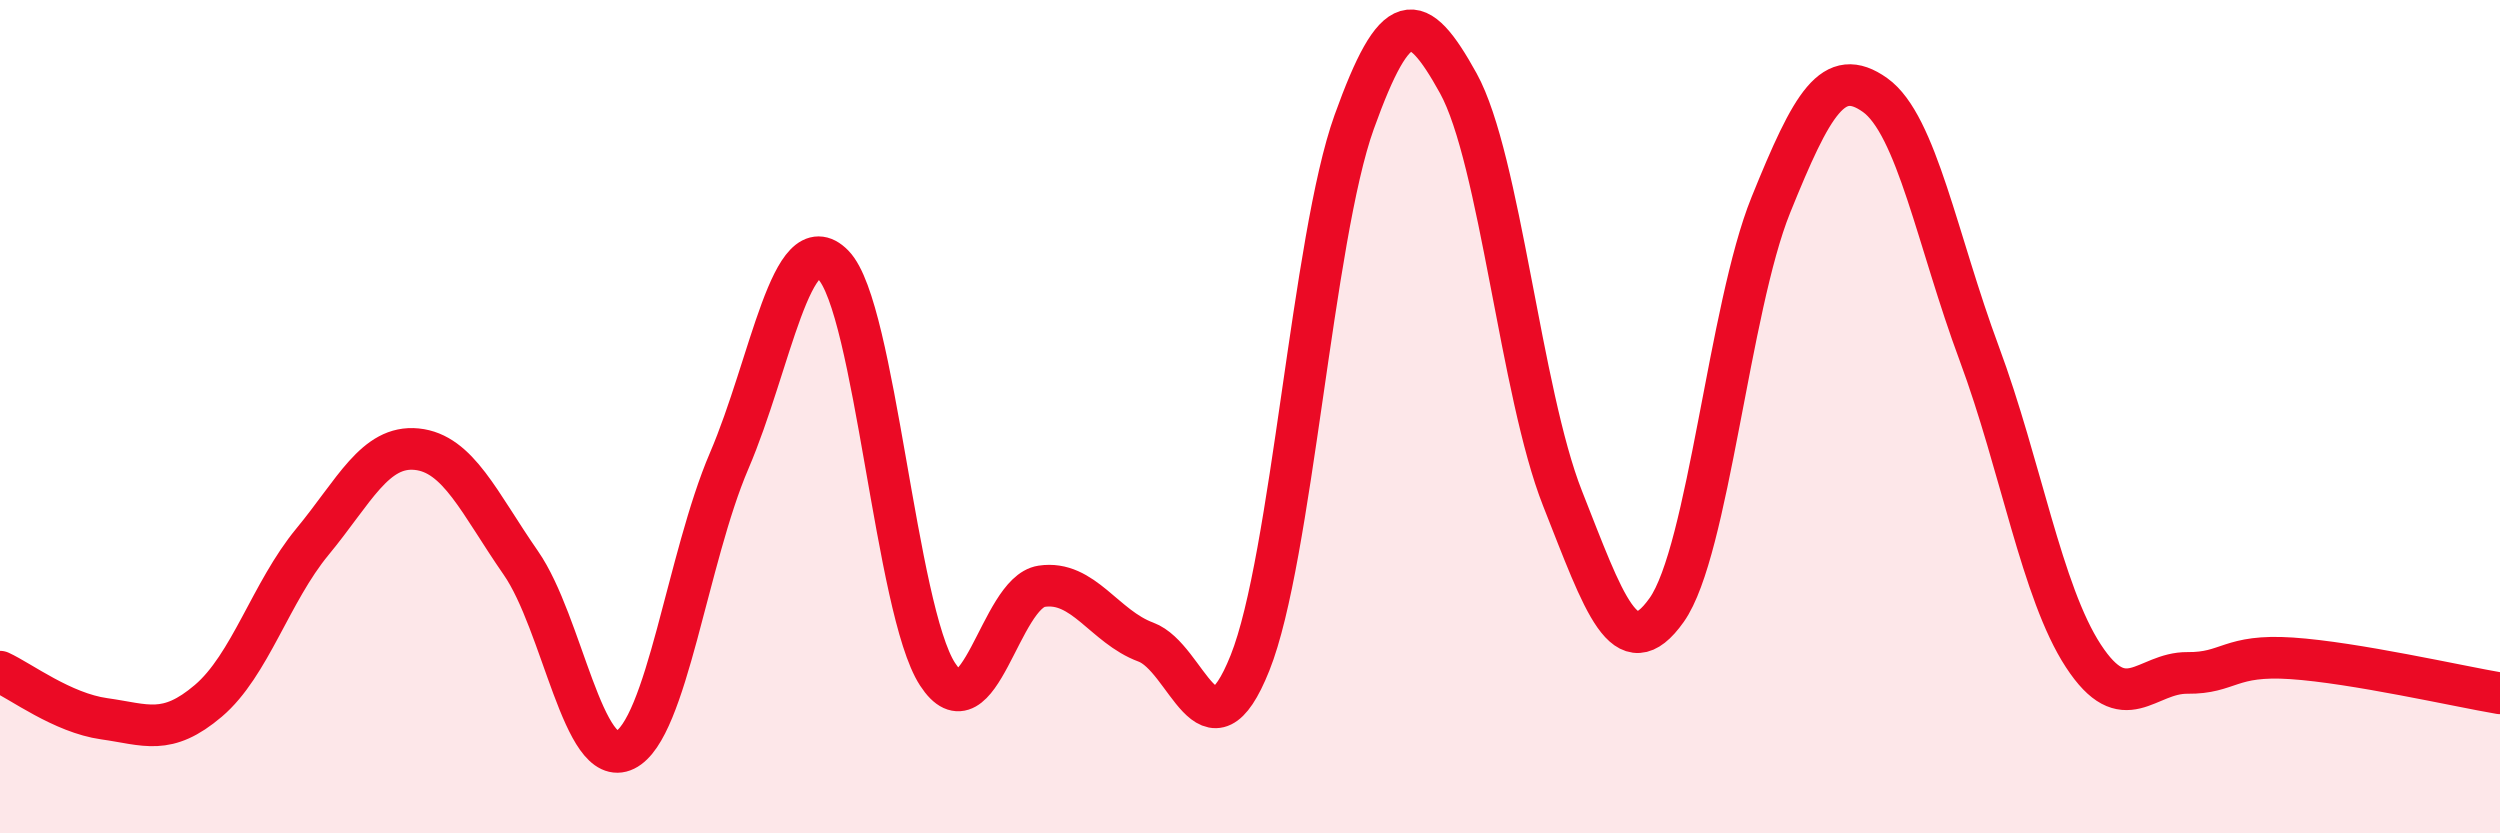
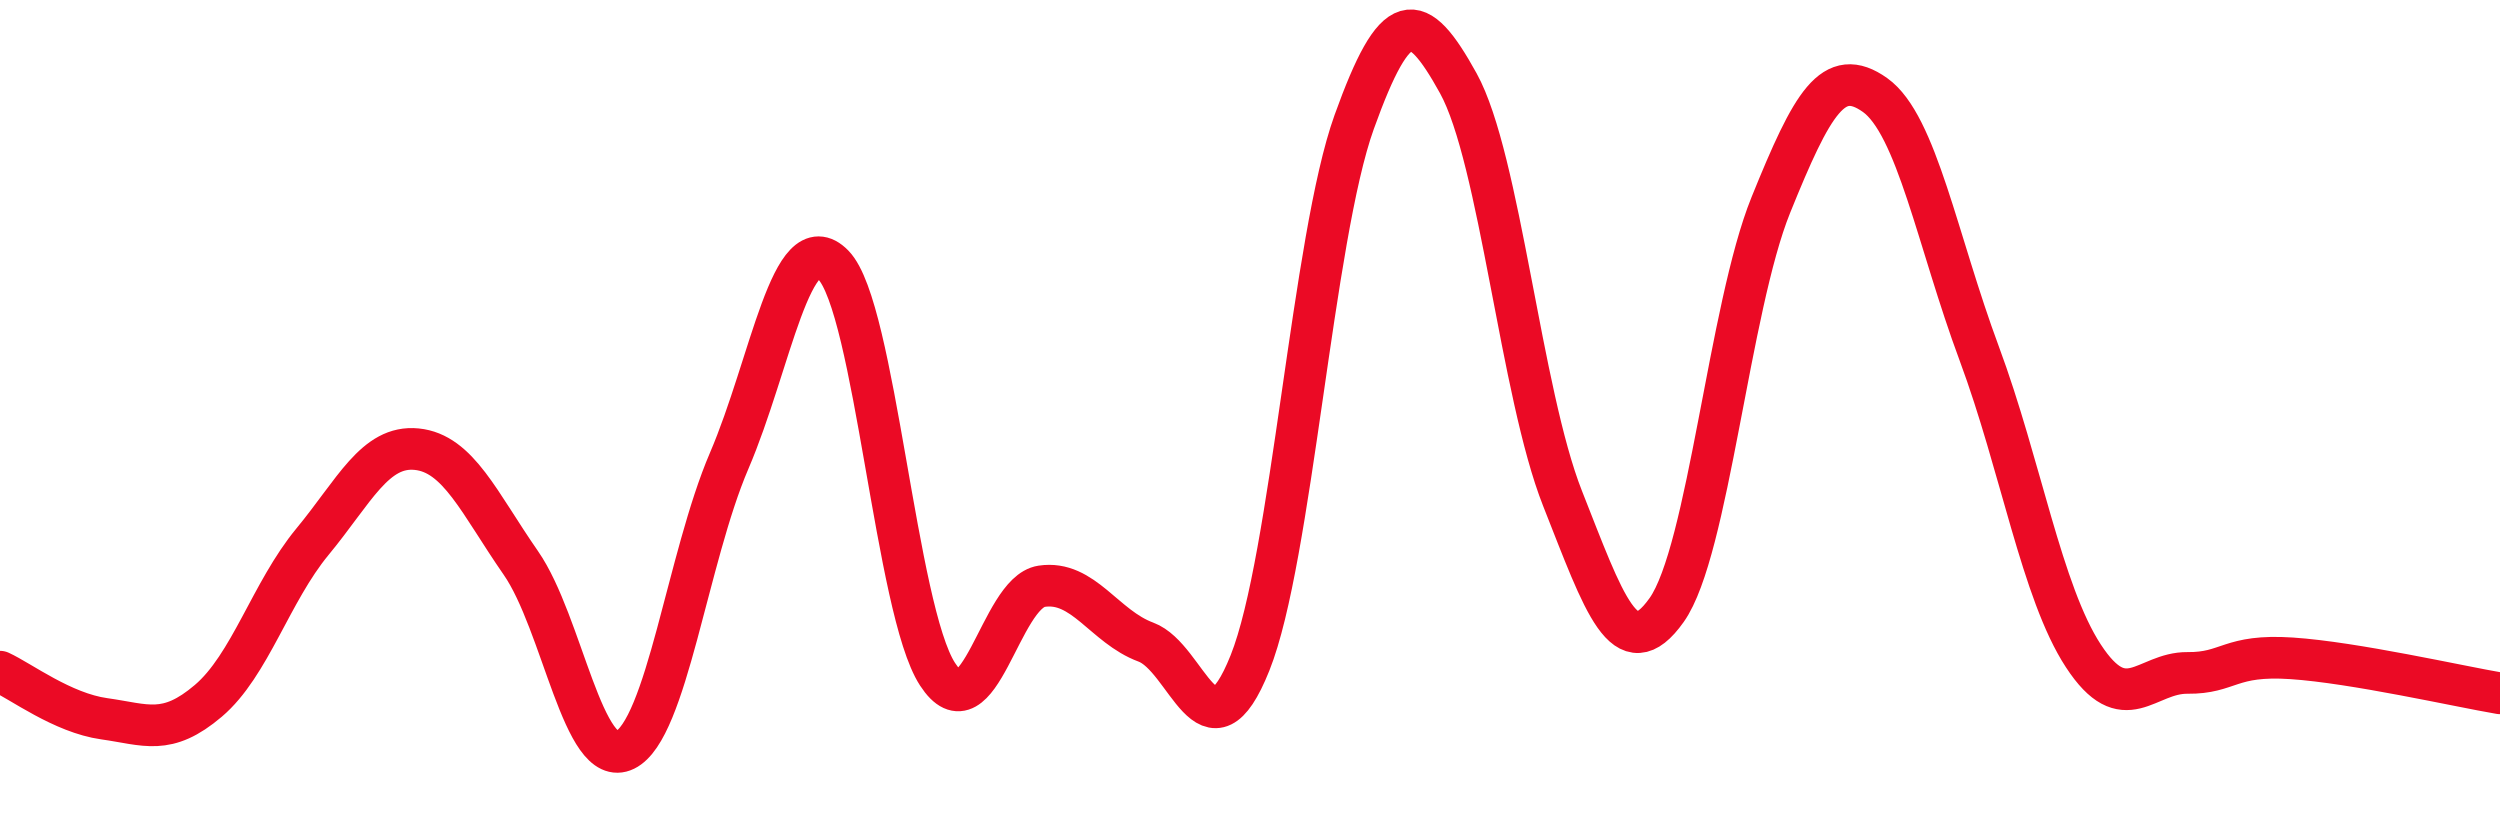
<svg xmlns="http://www.w3.org/2000/svg" width="60" height="20" viewBox="0 0 60 20">
-   <path d="M 0,16.12 C 0.5,16.35 1.5,17.11 2.5,17.25 C 3.5,17.39 4,17.67 5,16.82 C 6,15.97 6.5,14.21 7.5,13 C 8.5,11.79 9,10.68 10,10.78 C 11,10.88 11.5,12.07 12.5,13.51 C 13.5,14.95 14,18.49 15,18 C 16,17.51 16.5,13.39 17.5,11.06 C 18.5,8.73 19,5.34 20,6.36 C 21,7.38 21.5,14.64 22.5,16.18 C 23.5,17.72 24,14.22 25,14.07 C 26,13.92 26.5,15.04 27.5,15.41 C 28.5,15.78 29,18.41 30,15.91 C 31,13.41 31.5,5.71 32.5,2.93 C 33.5,0.15 34,0.19 35,2 C 36,3.81 36.5,9.43 37.5,11.96 C 38.5,14.49 39,16.05 40,14.64 C 41,13.23 41.5,7.39 42.5,4.92 C 43.5,2.45 44,1.57 45,2.28 C 46,2.99 46.5,5.79 47.5,8.48 C 48.5,11.17 49,14.21 50,15.74 C 51,17.27 51.5,16.14 52.5,16.15 C 53.5,16.16 53.5,15.7 55,15.8 C 56.5,15.9 59,16.47 60,16.64L60 20L0 20Z" fill="#EB0A25" opacity="0.1" stroke-linecap="round" stroke-linejoin="round" />
  <path d="M 0,16.12 C 0.5,16.35 1.5,17.11 2.5,17.25 C 3.5,17.39 4,17.67 5,16.82 C 6,15.97 6.5,14.21 7.5,13 C 8.5,11.79 9,10.68 10,10.78 C 11,10.88 11.5,12.07 12.5,13.51 C 13.5,14.95 14,18.49 15,18 C 16,17.51 16.5,13.39 17.5,11.06 C 18.5,8.73 19,5.34 20,6.36 C 21,7.38 21.5,14.64 22.5,16.18 C 23.5,17.72 24,14.22 25,14.07 C 26,13.92 26.5,15.04 27.5,15.41 C 28.5,15.78 29,18.41 30,15.91 C 31,13.41 31.5,5.71 32.5,2.93 C 33.5,0.15 34,0.19 35,2 C 36,3.81 36.5,9.43 37.5,11.96 C 38.5,14.49 39,16.05 40,14.64 C 41,13.23 41.5,7.39 42.5,4.92 C 43.5,2.45 44,1.57 45,2.28 C 46,2.99 46.5,5.79 47.5,8.48 C 48.5,11.17 49,14.21 50,15.74 C 51,17.27 51.5,16.14 52.5,16.15 C 53.5,16.16 53.5,15.7 55,15.8 C 56.5,15.9 59,16.47 60,16.64" stroke="#EB0A25" stroke-width="1" fill="none" stroke-linecap="round" stroke-linejoin="round" />
</svg>